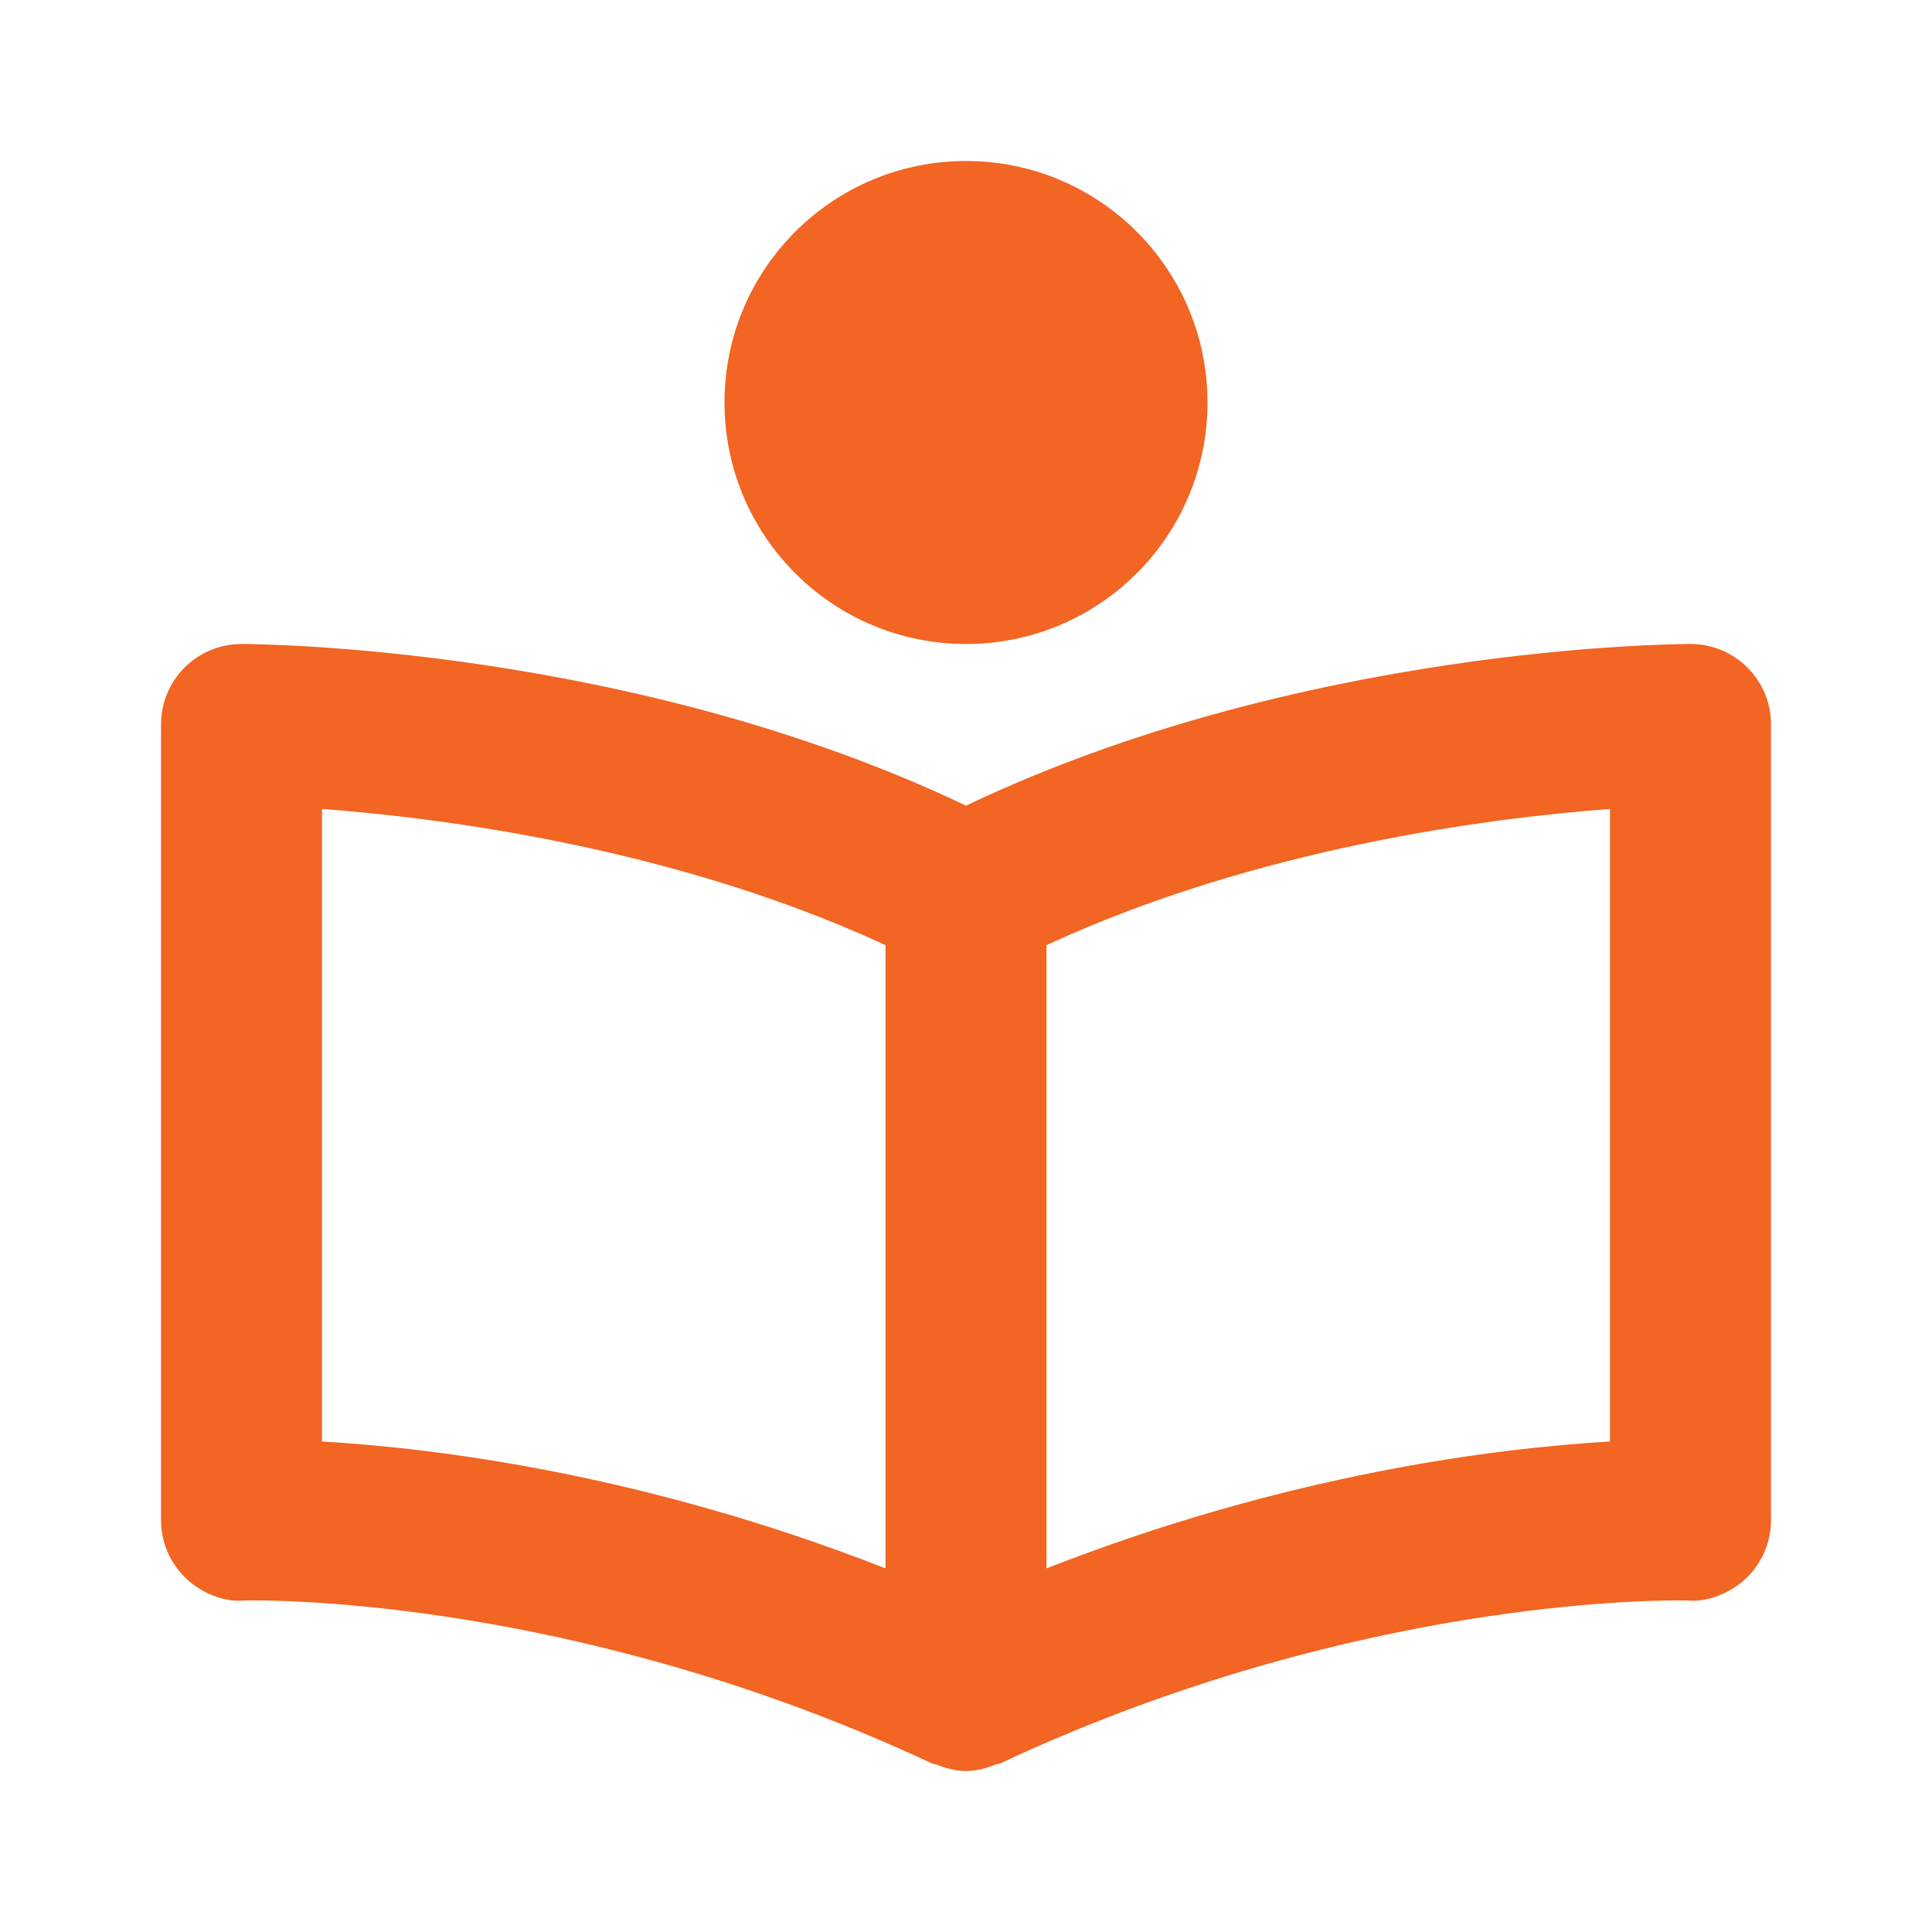
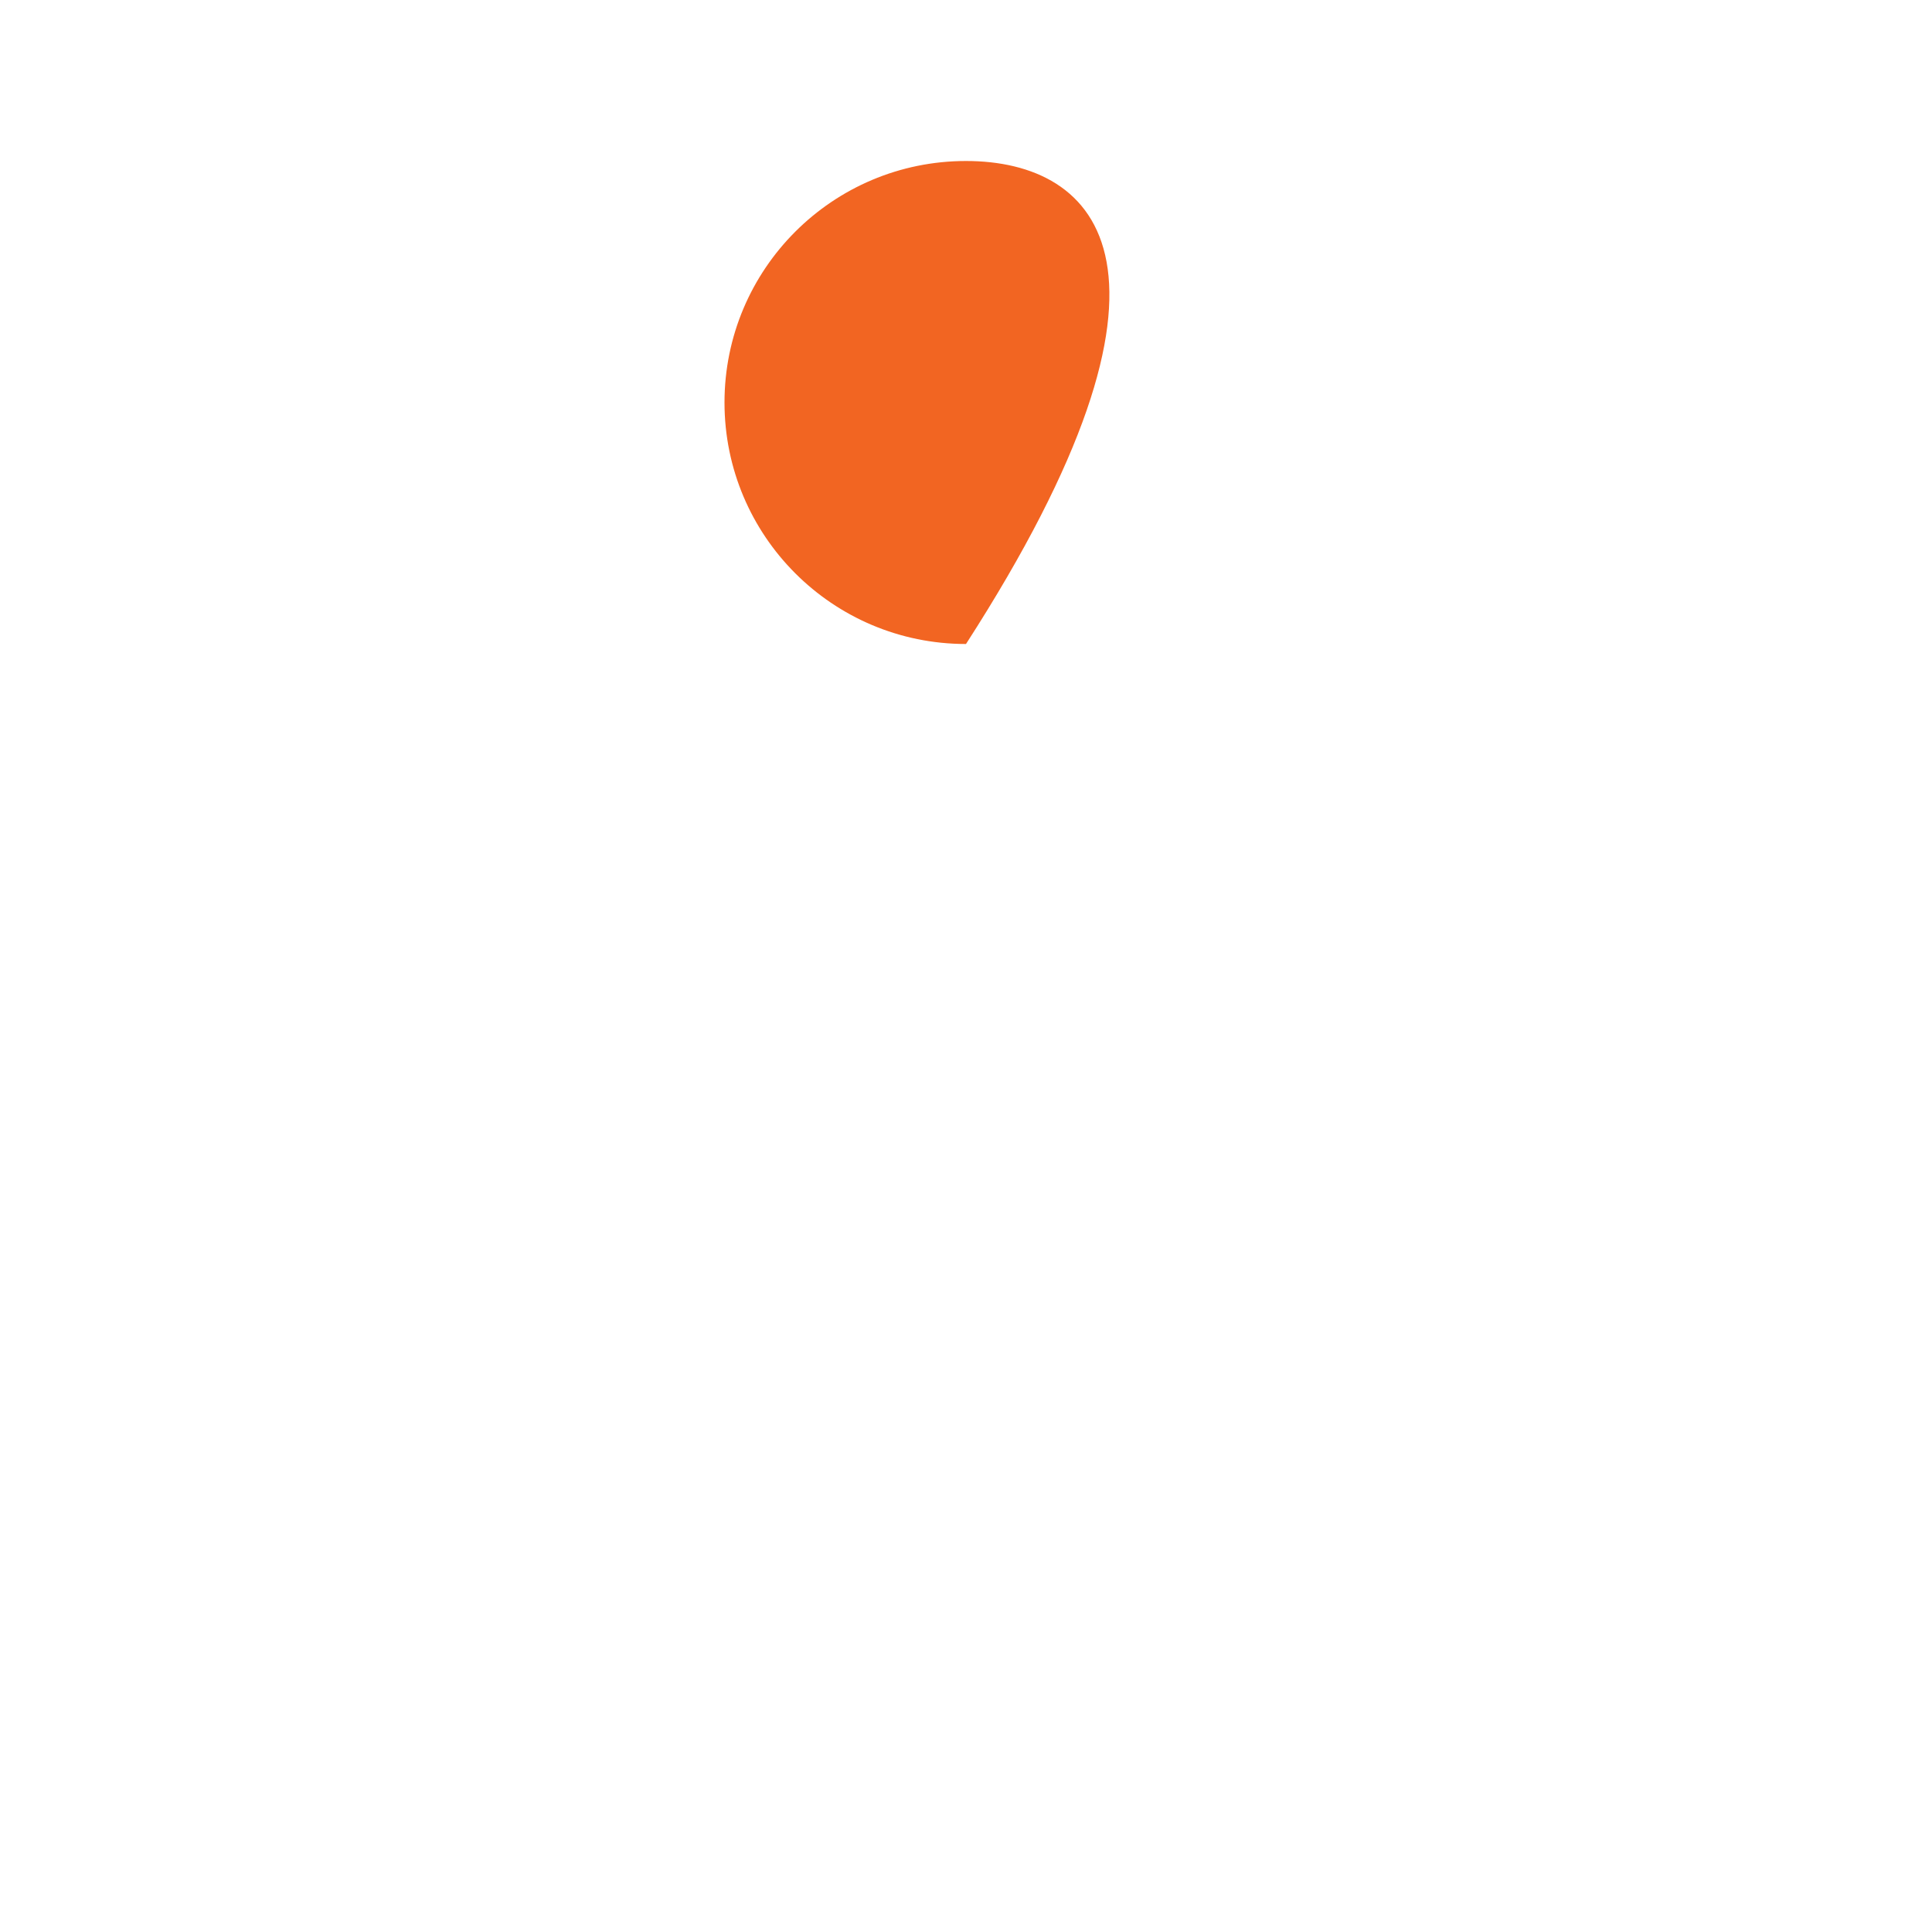
<svg xmlns="http://www.w3.org/2000/svg" width="48" height="48" viewBox="0 0 48 48" fill="none">
-   <path d="M42 16C41.596 16 32.3 16.058 24 20.016C15.7 16.058 6.404 16 6 16C4.894 16 4 16.894 4 18V37.766C4 38.308 4.22 38.826 4.61 39.204C5 39.58 5.57 39.814 6.068 39.764L6.322 39.762C7.688 39.762 14.914 39.958 23.154 43.812C23.186 43.828 23.222 43.822 23.254 43.834C23.492 43.932 23.742 44 24 44C24.258 44 24.508 43.932 24.748 43.834C24.78 43.822 24.816 43.828 24.848 43.812C33.088 39.956 40.314 39.762 41.68 39.762L41.934 39.764C42.41 39.814 43 39.58 43.392 39.204C43.78 38.826 44 38.306 44 37.766V18C44 16.894 43.106 16 42 16ZM8 20.098C10.97 20.32 16.762 21.058 22 23.482V38.966C16 36.616 10.82 35.978 8 35.814V20.098ZM40 35.814C37.18 35.978 32 36.616 26 38.966V23.482C31.238 21.058 37.03 20.32 40 20.098V35.814Z" fill="#F26522" />
-   <path d="M24 16C27.314 16 30 13.314 30 10C30 6.686 27.314 4 24 4C20.686 4 18 6.686 18 10C18 13.314 20.686 16 24 16Z" fill="#F26522" />
+   <path d="M24 16C30 6.686 27.314 4 24 4C20.686 4 18 6.686 18 10C18 13.314 20.686 16 24 16Z" fill="#F26522" />
</svg>